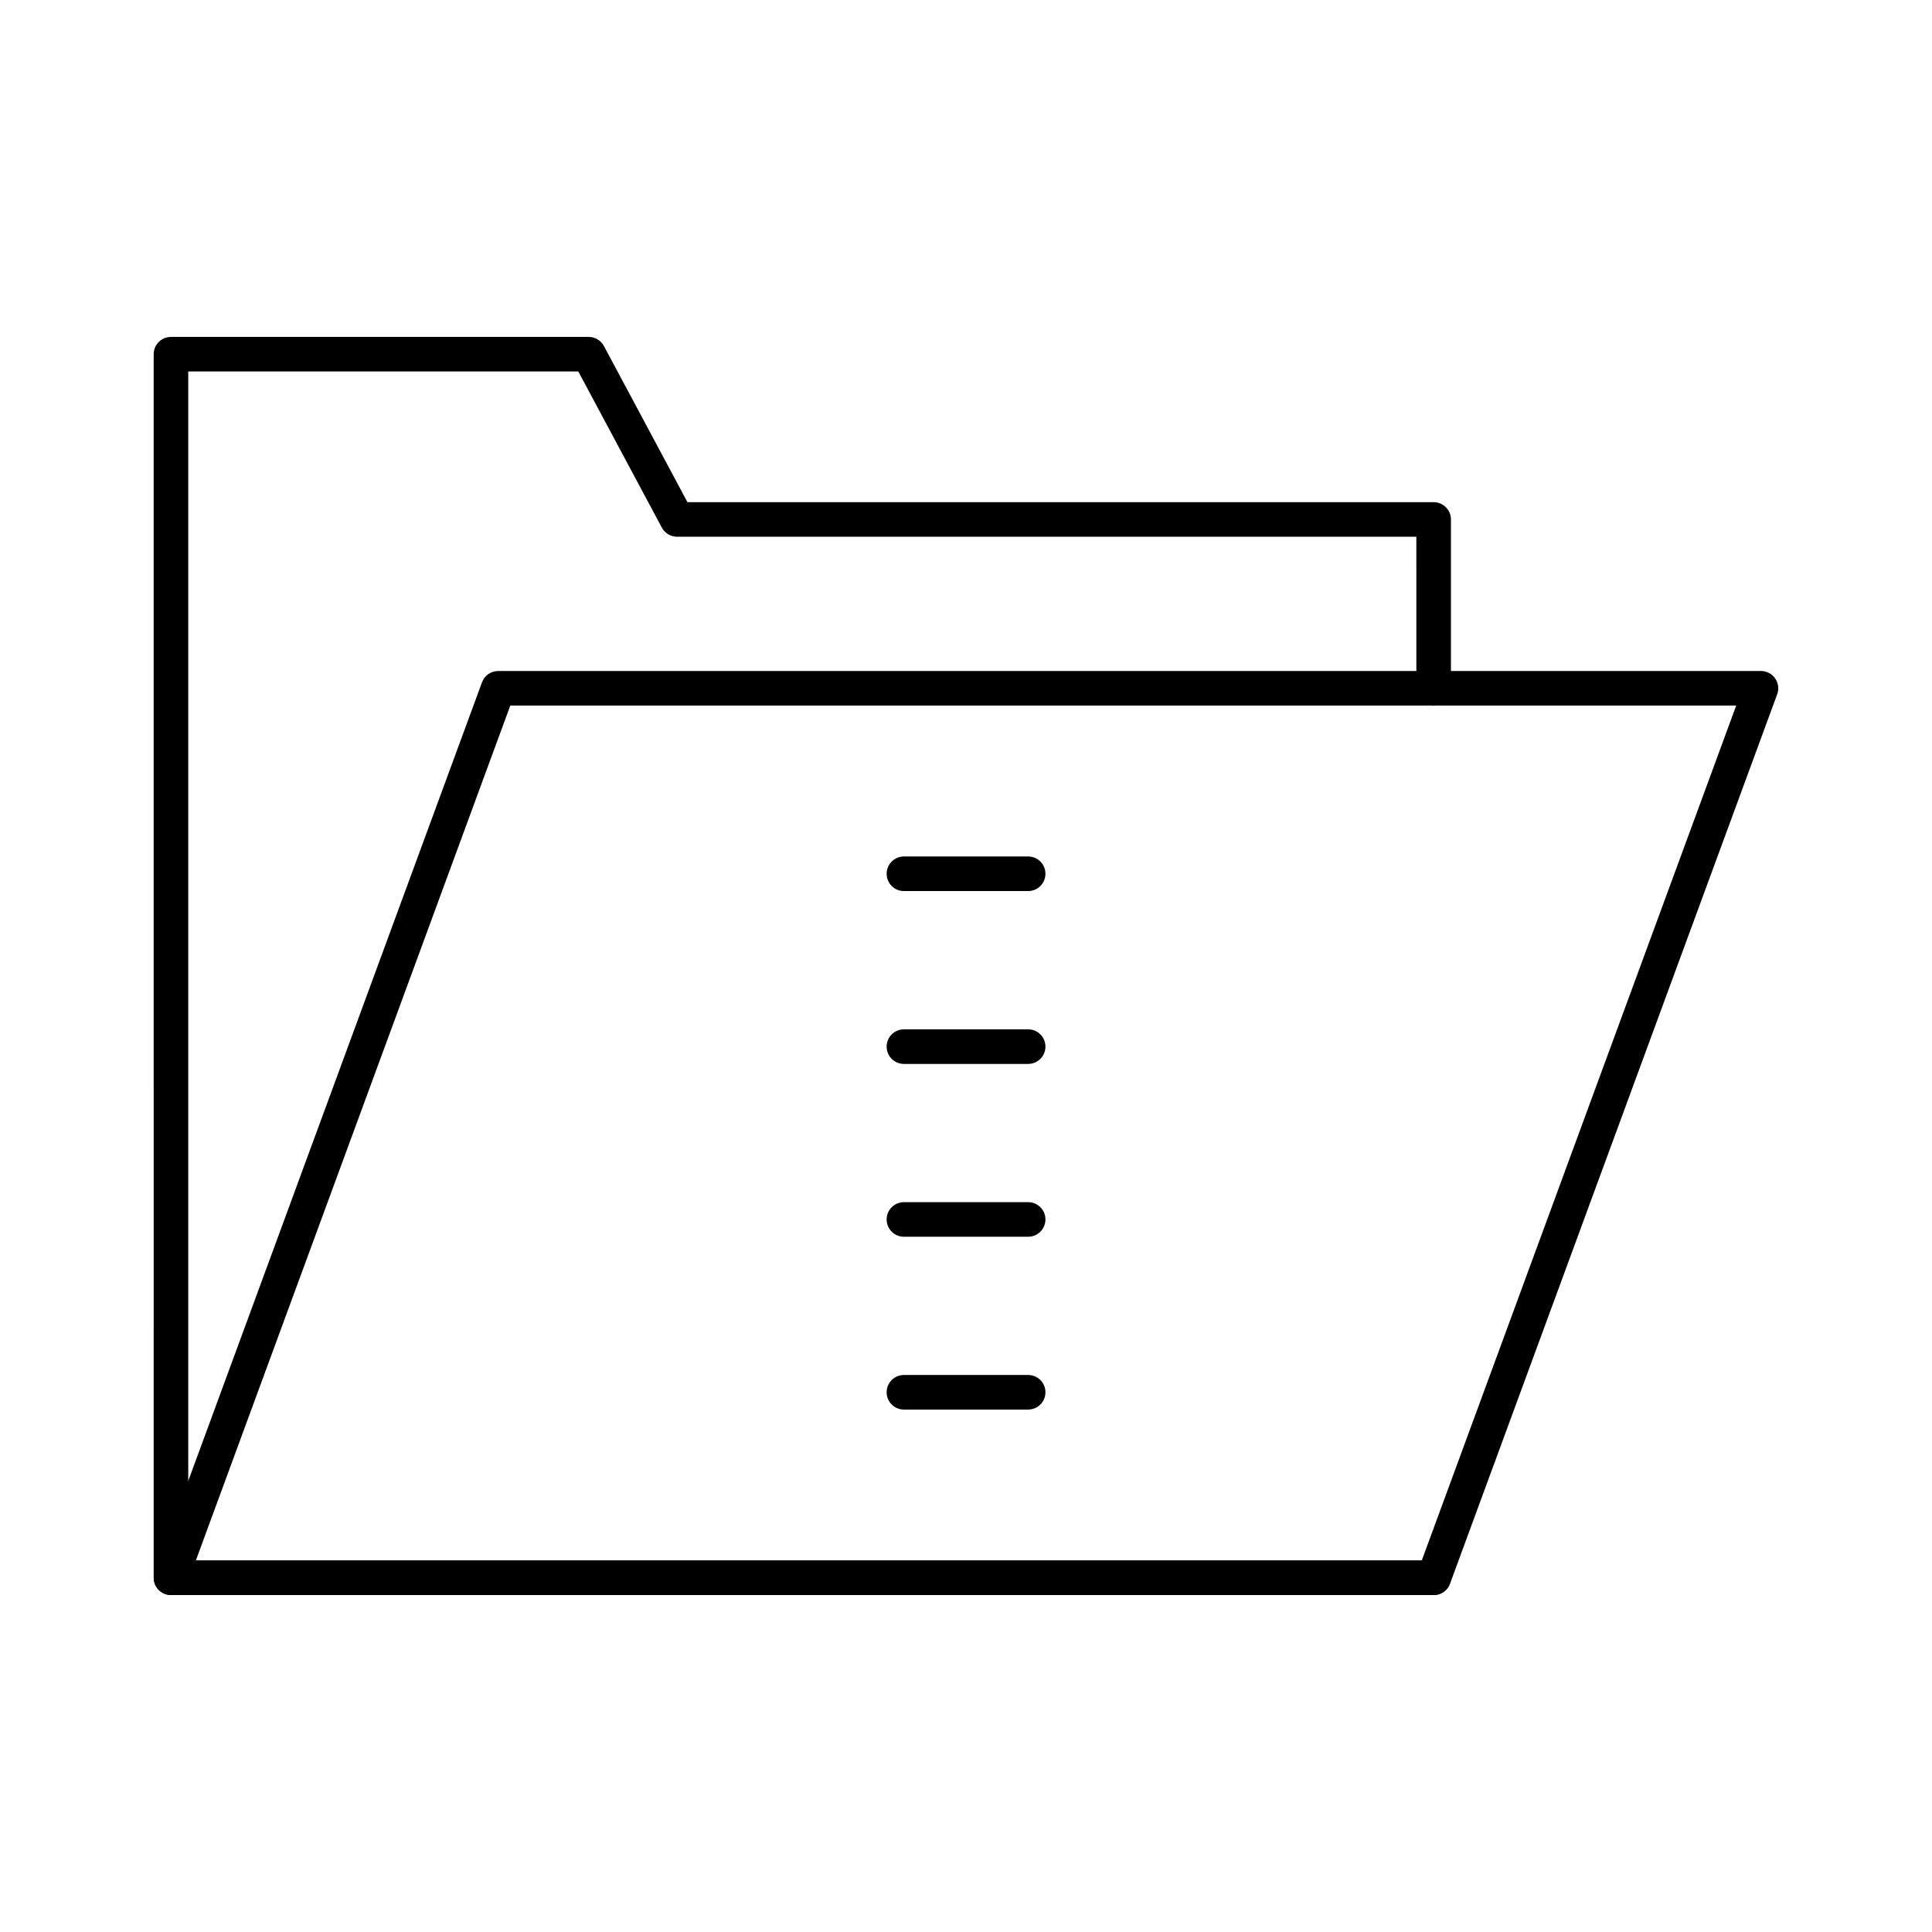
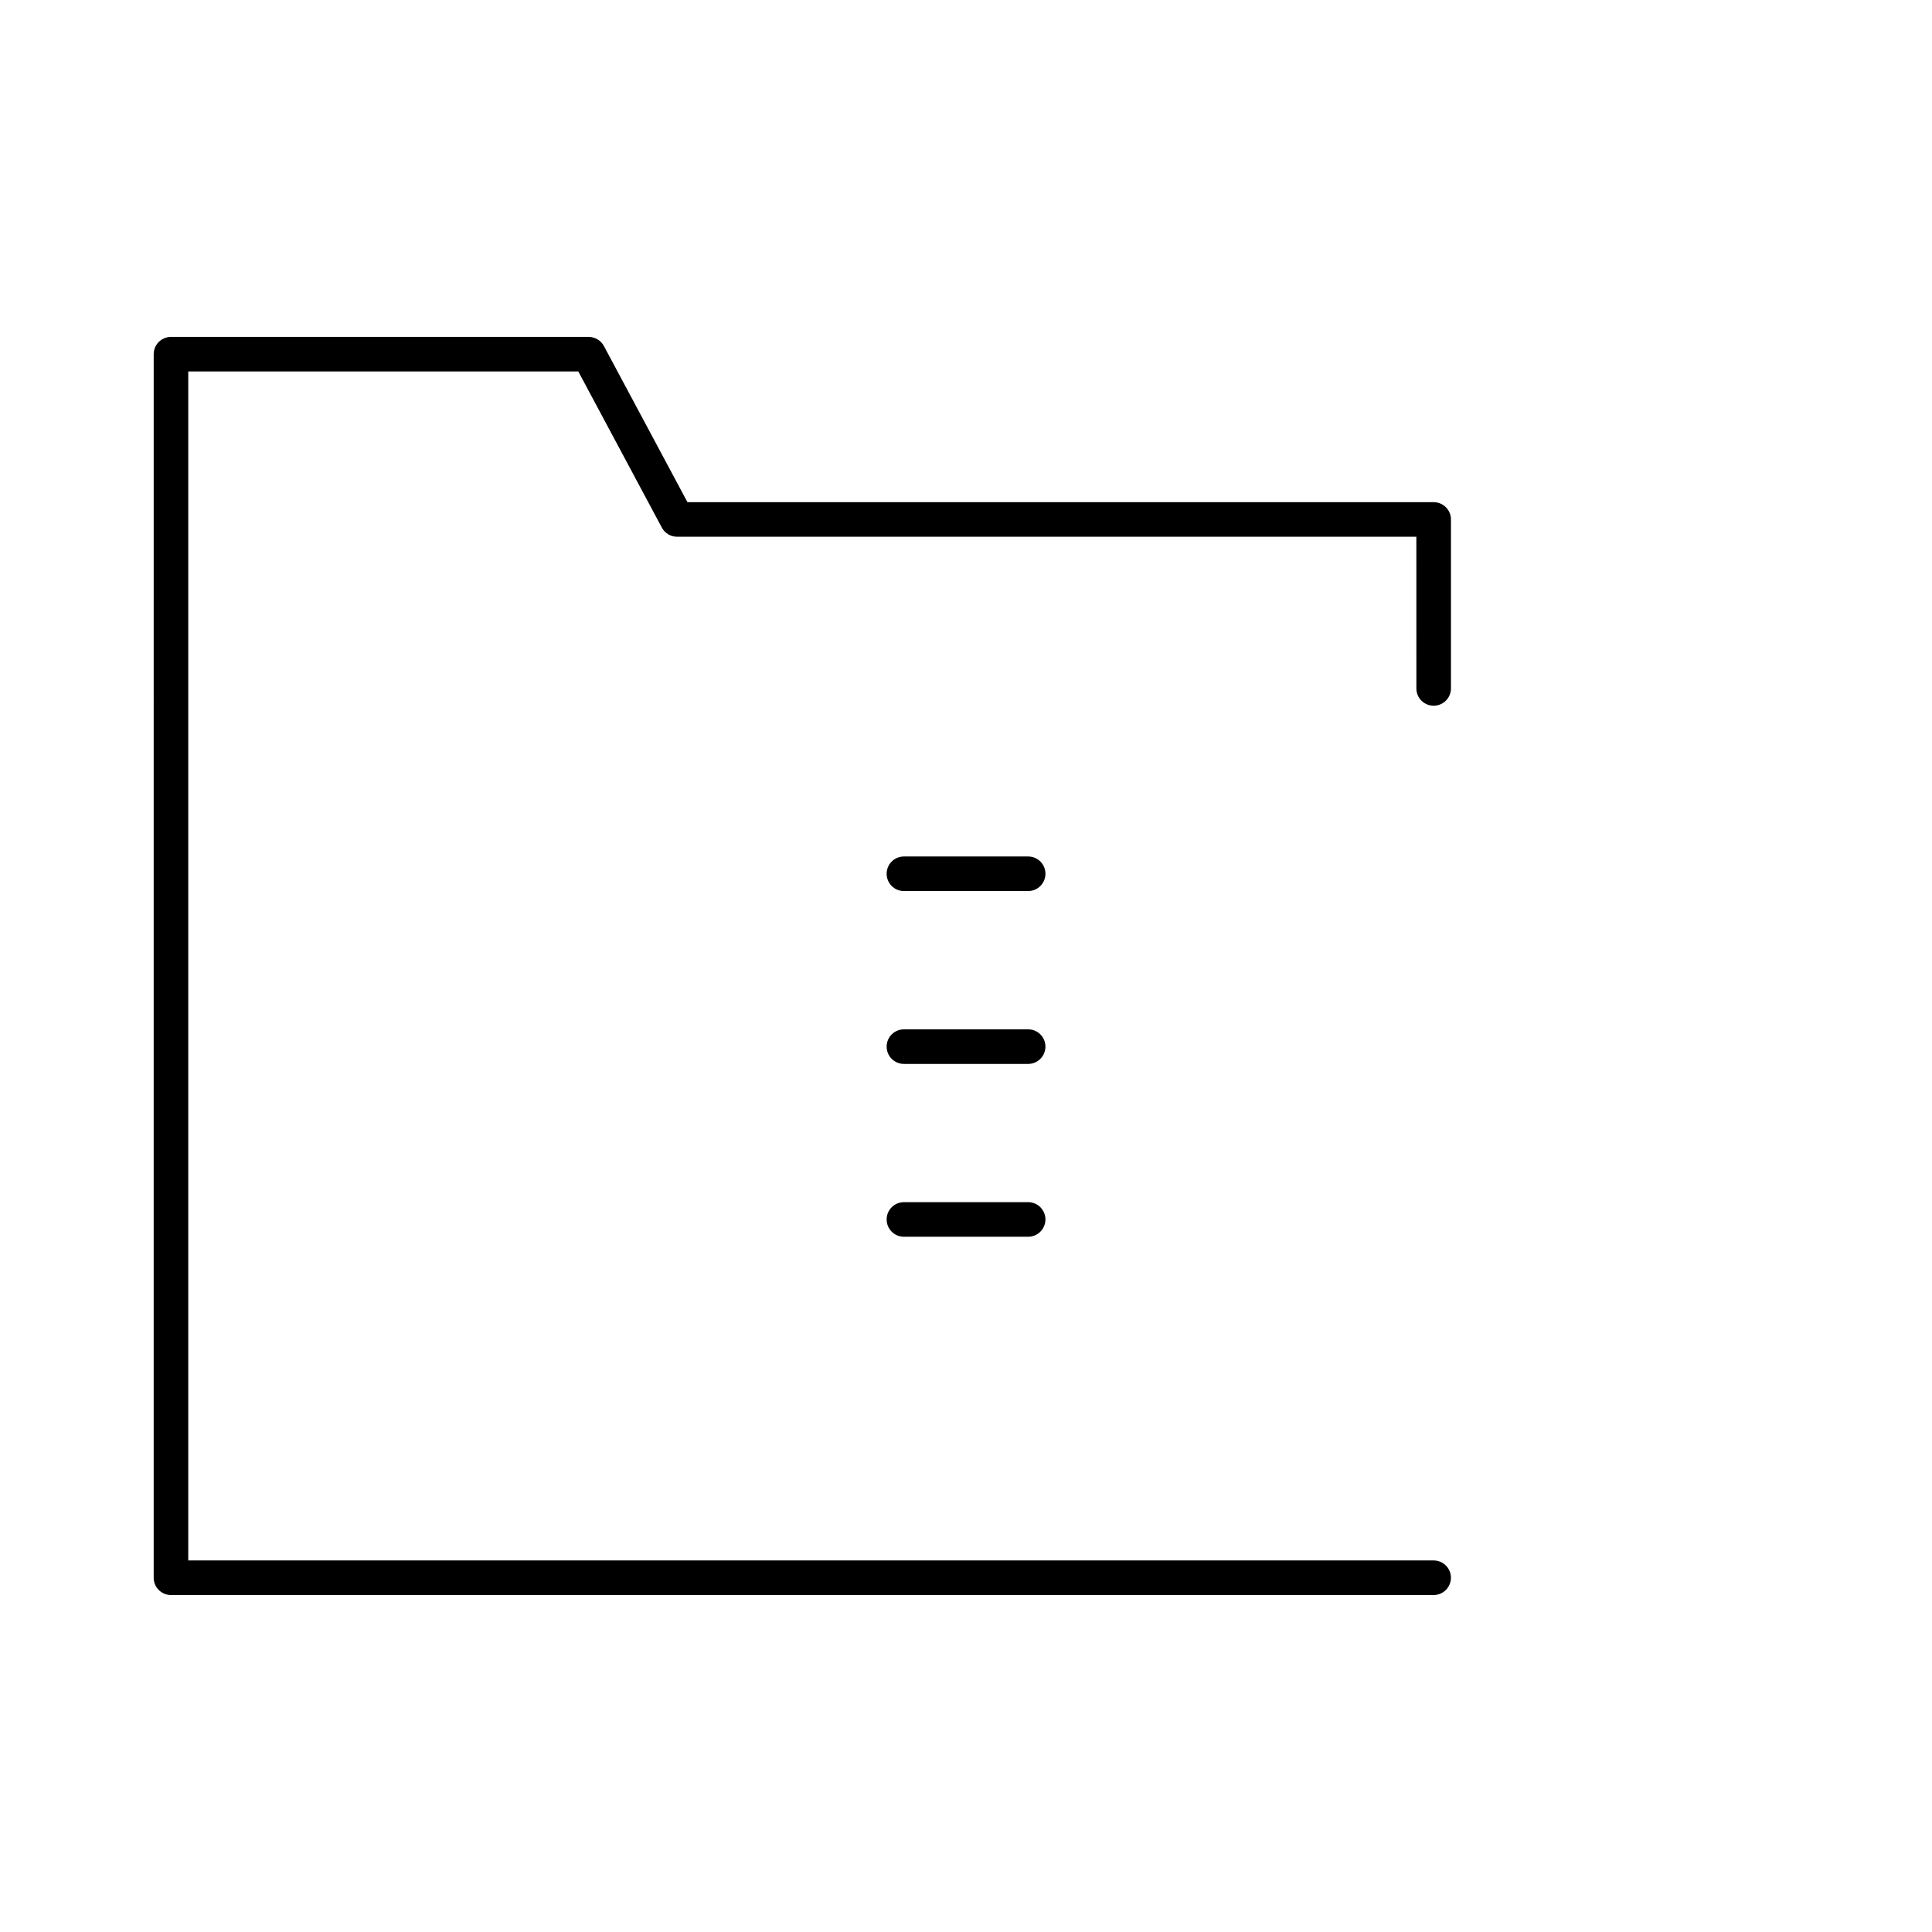
<svg xmlns="http://www.w3.org/2000/svg" fill="#000000" width="800px" height="800px" version="1.1" viewBox="144 144 512 512">
  <g>
-     <path d="m523.97 566.71h-334.64c-1.5 0-2.898-0.734-3.758-1.961-0.855-1.227-1.059-2.801-0.543-4.203l86.707-235.73c0.66-1.797 2.379-2.996 4.297-2.996h334.64c1.5 0 2.898 0.734 3.758 1.961 0.855 1.227 1.059 2.801 0.543 4.203l-86.707 235.73c-0.66 1.797-2.379 2.996-4.297 2.996zm-328.07-9.16h324.88l83.336-226.57h-324.88z" />
    <path d="m523.93 566.7h-334.62c-2.531 0-4.582-2.047-4.582-4.582l0.004-324.25c0-2.531 2.047-4.582 4.582-4.582h110.69c1.691 0 3.242 0.93 4.039 2.414l22.141 41.383h197.75c2.531 0 4.582 2.047 4.582 4.582v44.773c0 2.531-2.047 4.582-4.582 4.582-2.531 0-4.582-2.047-4.582-4.582l-0.004-40.195h-195.91c-1.691 0-3.242-0.93-4.039-2.414l-22.141-41.383h-103.37v315.09h330.04c2.531 0 4.582 2.047 4.582 4.582-0.004 2.531-2.051 4.582-4.582 4.582z" />
    <path d="m416.47 380.14h-32.918c-2.531 0-4.582-2.047-4.582-4.582 0-2.531 2.047-4.582 4.582-4.582h32.918c2.531 0 4.582 2.047 4.582 4.582-0.004 2.531-2.051 4.582-4.582 4.582z" />
    <path d="m416.47 425.95h-32.918c-2.531 0-4.582-2.047-4.582-4.582 0-2.531 2.047-4.582 4.582-4.582h32.918c2.531 0 4.582 2.047 4.582 4.582-0.004 2.531-2.051 4.582-4.582 4.582z" />
-     <path d="m416.47 471.75h-32.918c-2.531 0-4.582-2.047-4.582-4.582 0-2.531 2.047-4.582 4.582-4.582h32.918c2.531 0 4.582 2.047 4.582 4.582-0.004 2.531-2.051 4.582-4.582 4.582z" />
-     <path d="m416.47 517.55h-32.918c-2.531 0-4.582-2.047-4.582-4.582 0-2.531 2.047-4.582 4.582-4.582h32.918c2.531 0 4.582 2.047 4.582 4.582-0.004 2.535-2.051 4.582-4.582 4.582z" />
+     <path d="m416.47 471.75h-32.918c-2.531 0-4.582-2.047-4.582-4.582 0-2.531 2.047-4.582 4.582-4.582h32.918c2.531 0 4.582 2.047 4.582 4.582-0.004 2.531-2.051 4.582-4.582 4.582" />
  </g>
</svg>